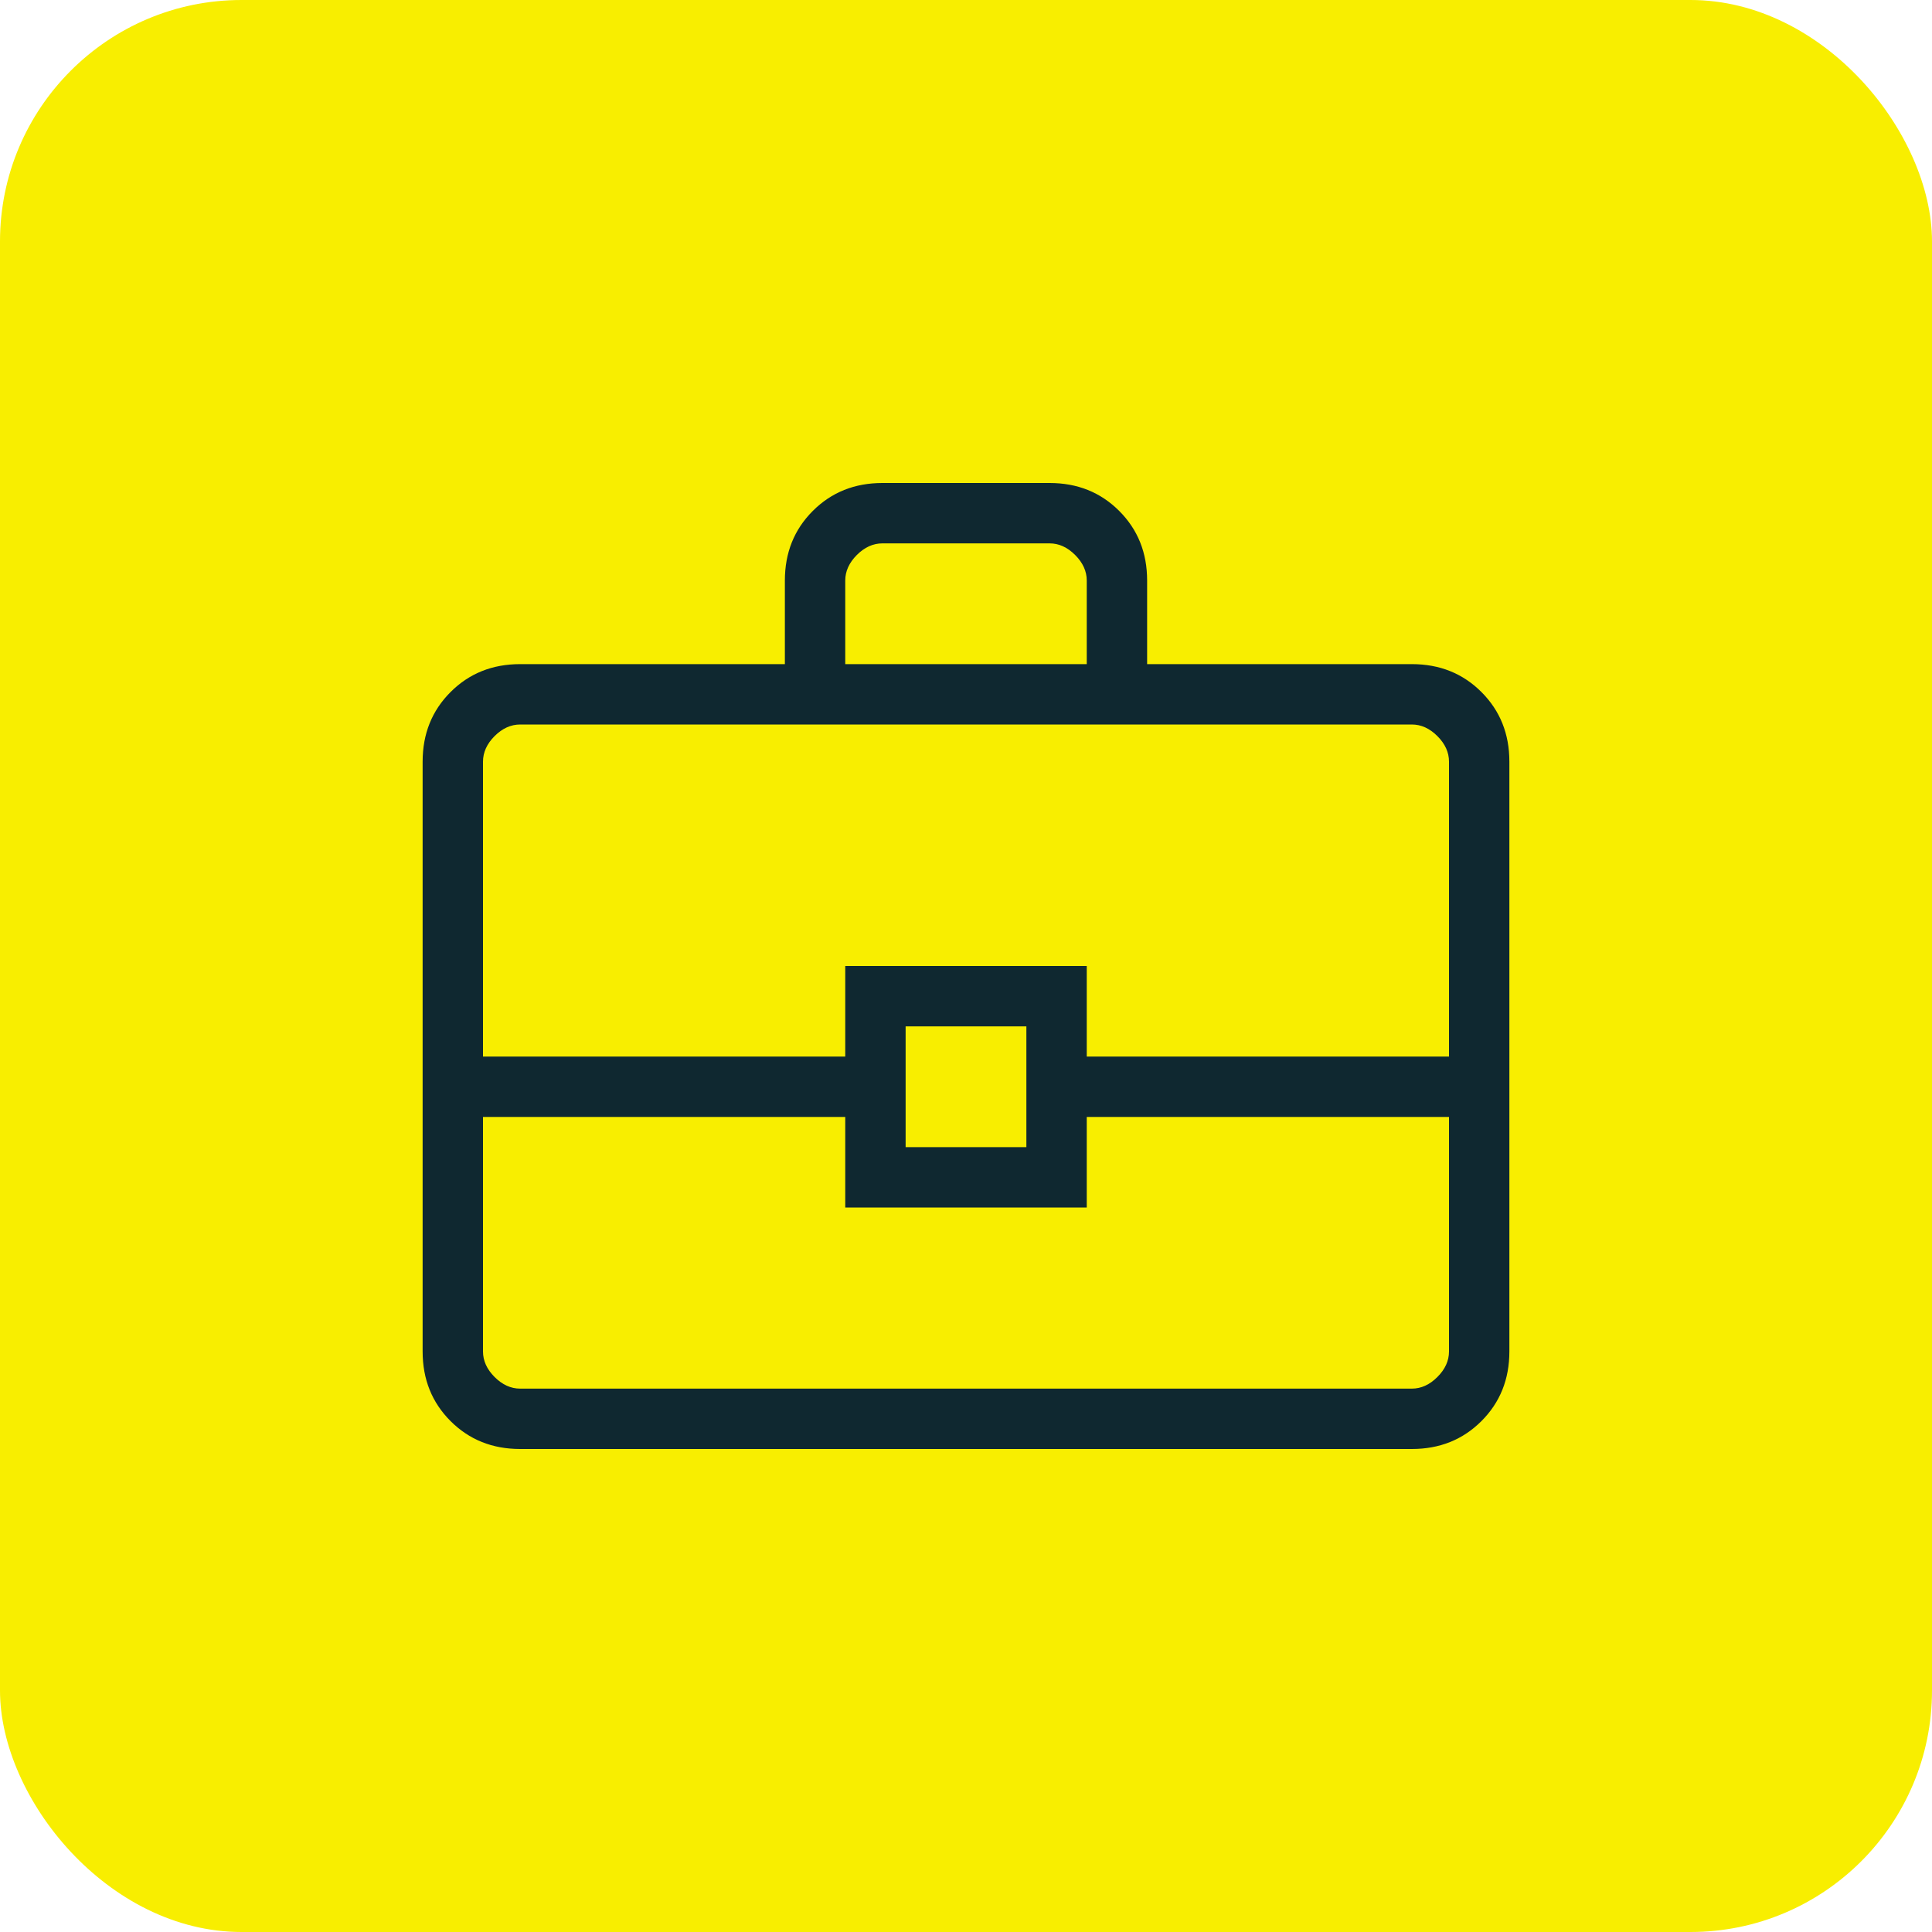
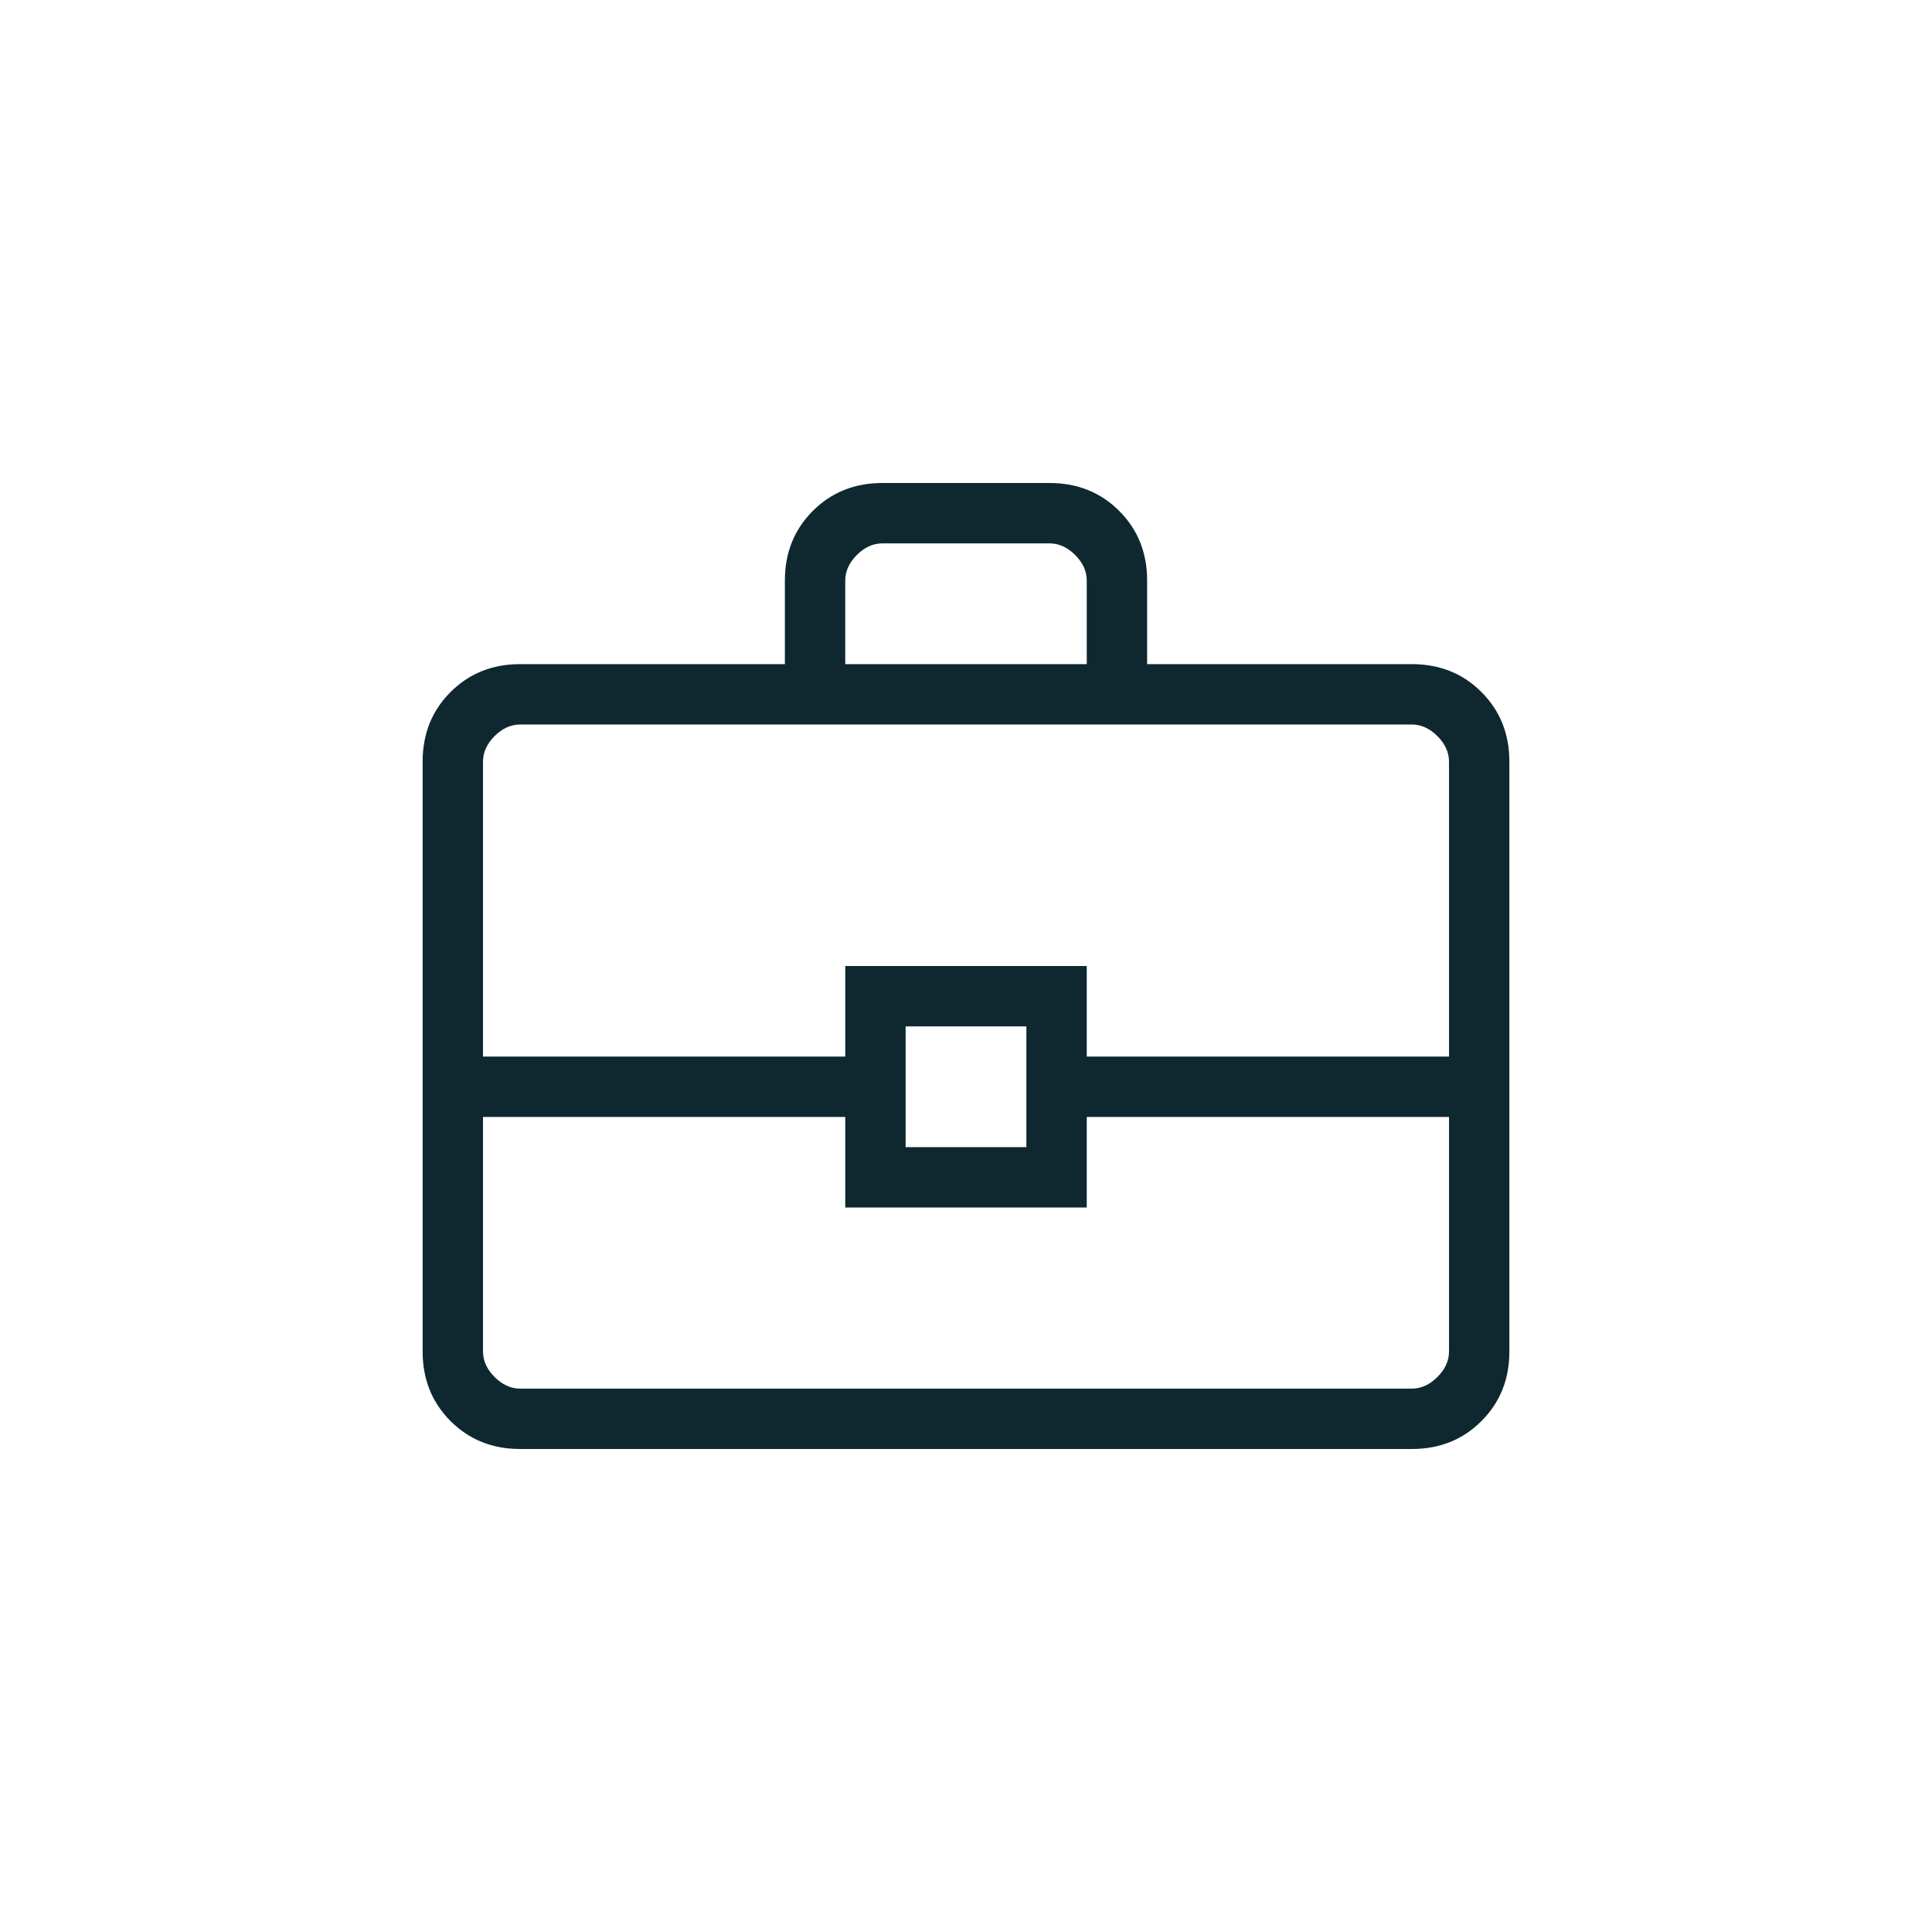
<svg xmlns="http://www.w3.org/2000/svg" width="64" height="64" viewBox="0 0 64 64" fill="none">
-   <rect width="64" height="64" rx="8" fill="#F8EE00" />
  <path d="M17.231 48C16.31 48 15.542 47.692 14.925 47.075C14.308 46.458 14 45.69 14 44.769V25.231C14 24.31 14.308 23.542 14.925 22.925C15.542 22.308 16.31 22 17.231 22H26V19.23C26 18.31 26.308 17.542 26.925 16.925C27.542 16.308 28.31 16 29.231 16H34.769C35.69 16 36.458 16.308 37.075 16.925C37.692 17.542 38 18.31 38 19.23V22H46.769C47.69 22 48.458 22.308 49.075 22.925C49.692 23.542 50 24.31 50 25.231V44.769C50 45.69 49.692 46.458 49.075 47.075C48.458 47.692 47.69 48 46.769 48H17.231ZM28 22H36V19.23C36 18.923 35.872 18.641 35.615 18.384C35.359 18.128 35.077 18 34.769 18H29.231C28.923 18 28.641 18.128 28.384 18.384C28.128 18.641 28 18.923 28 19.23V22ZM48 37H36V40H28V37H16V44.769C16 45.077 16.128 45.359 16.384 45.615C16.641 45.872 16.923 46 17.231 46H46.769C47.077 46 47.359 45.872 47.615 45.615C47.872 45.359 48 45.077 48 44.769V37ZM30 38H34V34H30V38ZM16 35H28V32H36V35H48V25.231C48 24.923 47.872 24.641 47.615 24.384C47.359 24.128 47.077 24 46.769 24H17.231C16.923 24 16.641 24.128 16.384 24.384C16.128 24.641 16 24.923 16 25.231V35Z" fill="#0F2830" />
</svg>